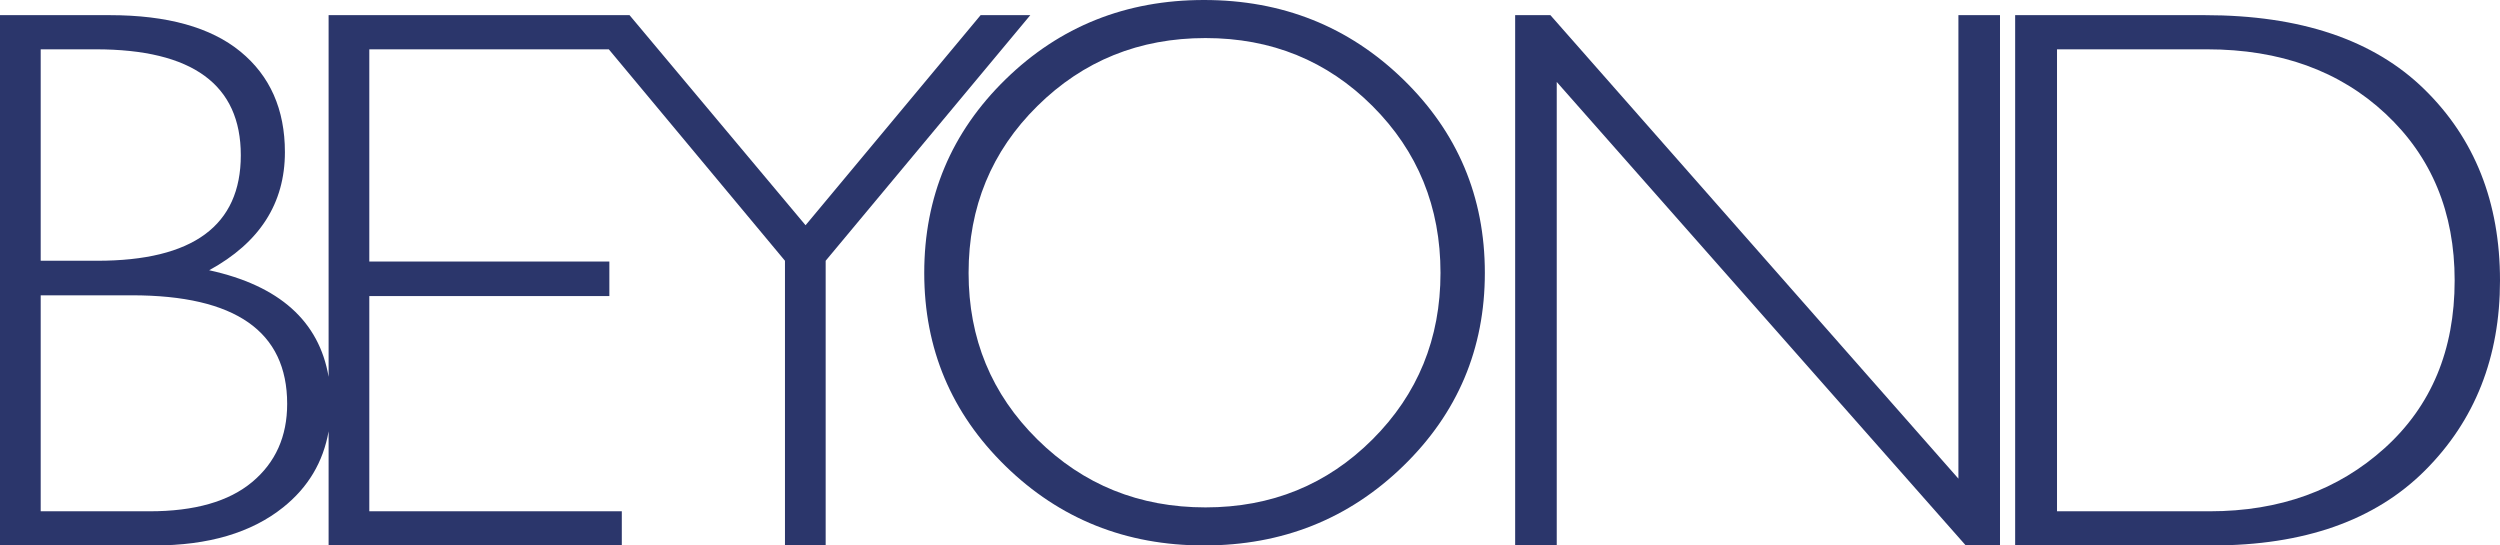
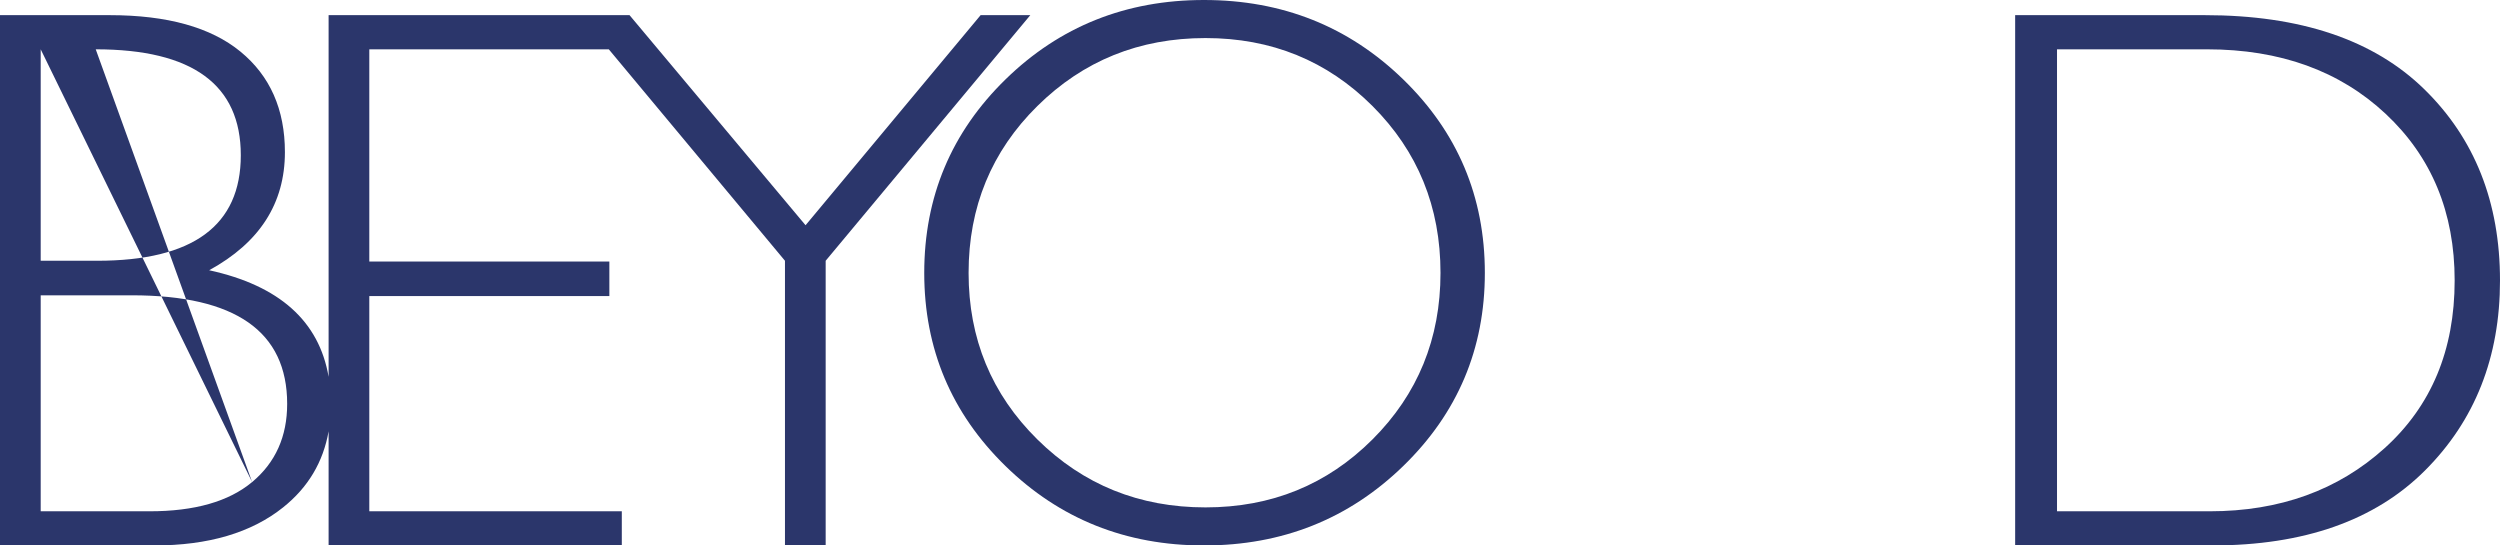
<svg xmlns="http://www.w3.org/2000/svg" width="165px" height="36px" viewBox="0 0 165 36" version="1.1">
  <title>03_Logotyp_Beyond_Blue</title>
  <desc>Created with Sketch.</desc>
  <g id="Symbols" stroke="none" stroke-width="1" fill="none" fill-rule="evenodd">
    <g id="header" fill="#2B366B">
      <g id="03_Logotyp_Beyond_Blue">
-         <path d="M16.64,31.816 C15.098,33.103 12.842,33.745 9.874,33.745 L2.686,33.745 L2.686,19.49 L8.706,19.49 C15.537,19.49 18.953,21.878 18.953,26.655 C18.953,28.81 18.182,30.53 16.64,31.816 L16.64,31.816 Z M2.686,3.255 L6.318,3.255 C12.701,3.255 15.893,5.585 15.893,10.245 C15.893,14.888 12.735,17.21 6.417,17.21 L2.686,17.21 L2.686,3.255 Z M21.688,1 L21.688,24.871 C21.059,21.192 18.432,18.846 13.804,17.836 C17.137,16.016 18.804,13.418 18.804,10.044 C18.804,7.222 17.825,5.009 15.869,3.405 C13.912,1.802 11.035,1 7.238,1 L0,1 L0,36 L10.173,36 C13.755,36 16.594,35.161 18.692,33.482 C20.336,32.167 21.332,30.493 21.688,28.465 L21.688,36 L41.039,36 L41.039,33.745 L24.374,33.745 L24.374,19.54 L40.218,19.54 L40.218,17.26 L24.374,17.26 L24.374,3.255 L40.181,3.255 L51.808,17.21 L51.808,36 L54.494,36 L54.494,17.21 L68,1 L64.721,1 L53.167,14.866 L41.549,1 L21.688,1 Z" id="Fill-1" />
+         <path d="M16.64,31.816 C15.098,33.103 12.842,33.745 9.874,33.745 L2.686,33.745 L2.686,19.49 L8.706,19.49 C15.537,19.49 18.953,21.878 18.953,26.655 C18.953,28.81 18.182,30.53 16.64,31.816 L16.64,31.816 Z L6.318,3.255 C12.701,3.255 15.893,5.585 15.893,10.245 C15.893,14.888 12.735,17.21 6.417,17.21 L2.686,17.21 L2.686,3.255 Z M21.688,1 L21.688,24.871 C21.059,21.192 18.432,18.846 13.804,17.836 C17.137,16.016 18.804,13.418 18.804,10.044 C18.804,7.222 17.825,5.009 15.869,3.405 C13.912,1.802 11.035,1 7.238,1 L0,1 L0,36 L10.173,36 C13.755,36 16.594,35.161 18.692,33.482 C20.336,32.167 21.332,30.493 21.688,28.465 L21.688,36 L41.039,36 L41.039,33.745 L24.374,33.745 L24.374,19.54 L40.218,19.54 L40.218,17.26 L24.374,17.26 L24.374,3.255 L40.181,3.255 L51.808,17.21 L51.808,36 L54.494,36 L54.494,17.21 L68,1 L64.721,1 L53.167,14.866 L41.549,1 L21.688,1 Z" id="Fill-1" />
        <path d="M90.583,29.003 C87.589,31.993 83.916,33.488 79.562,33.488 C75.193,33.488 71.494,31.993 68.467,29.003 C65.44,26.014 63.927,22.35 63.927,18.012 C63.927,13.658 65.44,9.986 68.467,6.997 C71.494,4.007 75.193,2.512 79.562,2.512 C83.916,2.512 87.589,4.007 90.583,6.997 C93.576,9.986 95.073,13.658 95.073,18.012 C95.073,22.35 93.576,26.014 90.583,29.003 M79.462,0 C74.309,0 69.943,1.746 66.366,5.238 C62.789,8.73 61,12.988 61,18.012 C61,23.02 62.789,27.27 66.366,30.762 C69.943,34.254 74.309,36 79.462,36 C84.632,36 89.015,34.254 92.609,30.762 C96.203,27.27 98,23.02 98,18.012 C98,12.988 96.203,8.73 92.609,5.238 C89.015,1.746 84.632,0 79.462,0" id="Fill-3" />
-         <polygon id="Fill-5" points="129.255 31.591 102.326 1 100 1 100 36 102.745 36 102.745 5.41 129.741 36 132 36 132 1 129.255 1" />
        <path d="M157.39,29.574 C154.312,32.355 150.462,33.745 145.841,33.745 L135.763,33.745 L135.763,3.255 L145.662,3.255 C150.488,3.255 154.418,4.675 157.454,7.514 C160.489,10.354 162.007,14.02 162.007,18.512 C162.007,23.106 160.468,26.793 157.39,29.574 M159.999,5.885 C156.665,2.628 151.835,1 145.508,1 L133,1 L133,36 L145.994,36 C152.065,36 156.75,34.351 160.05,31.052 C163.35,27.753 165,23.573 165,18.512 C165,13.351 163.333,9.142 159.999,5.885" id="Fill-7" />
      </g>
    </g>
  </g>
</svg>